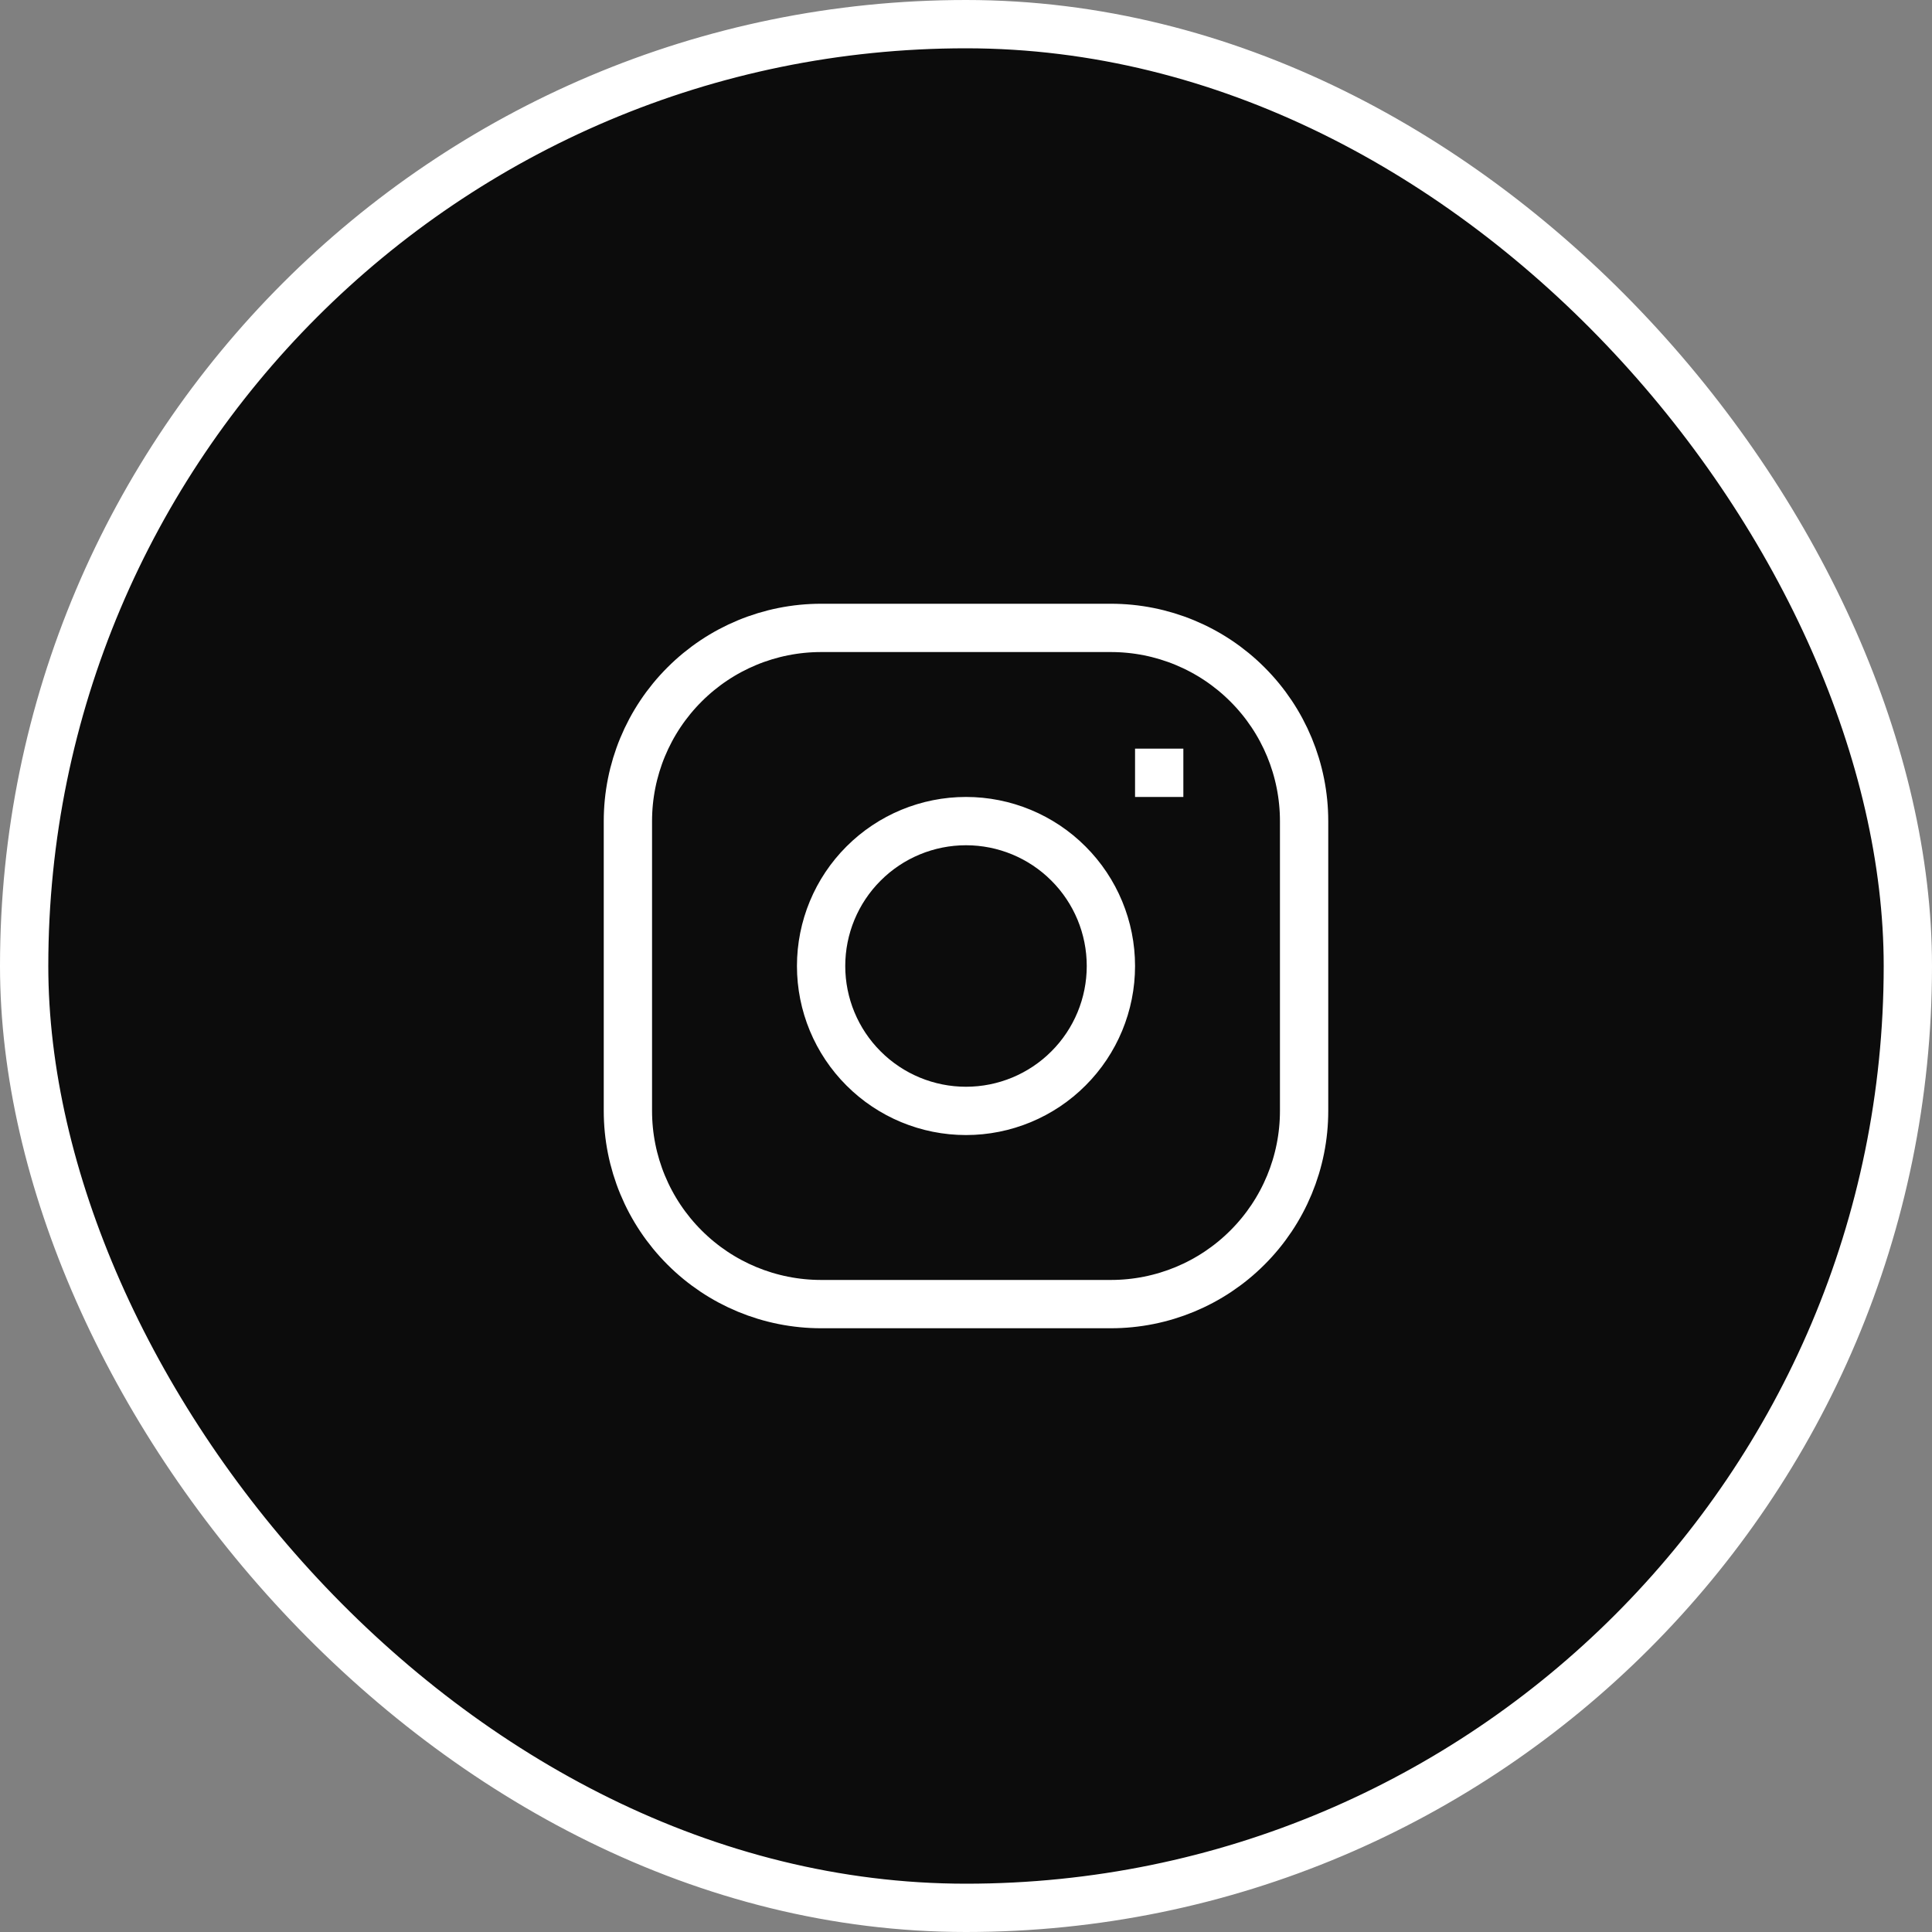
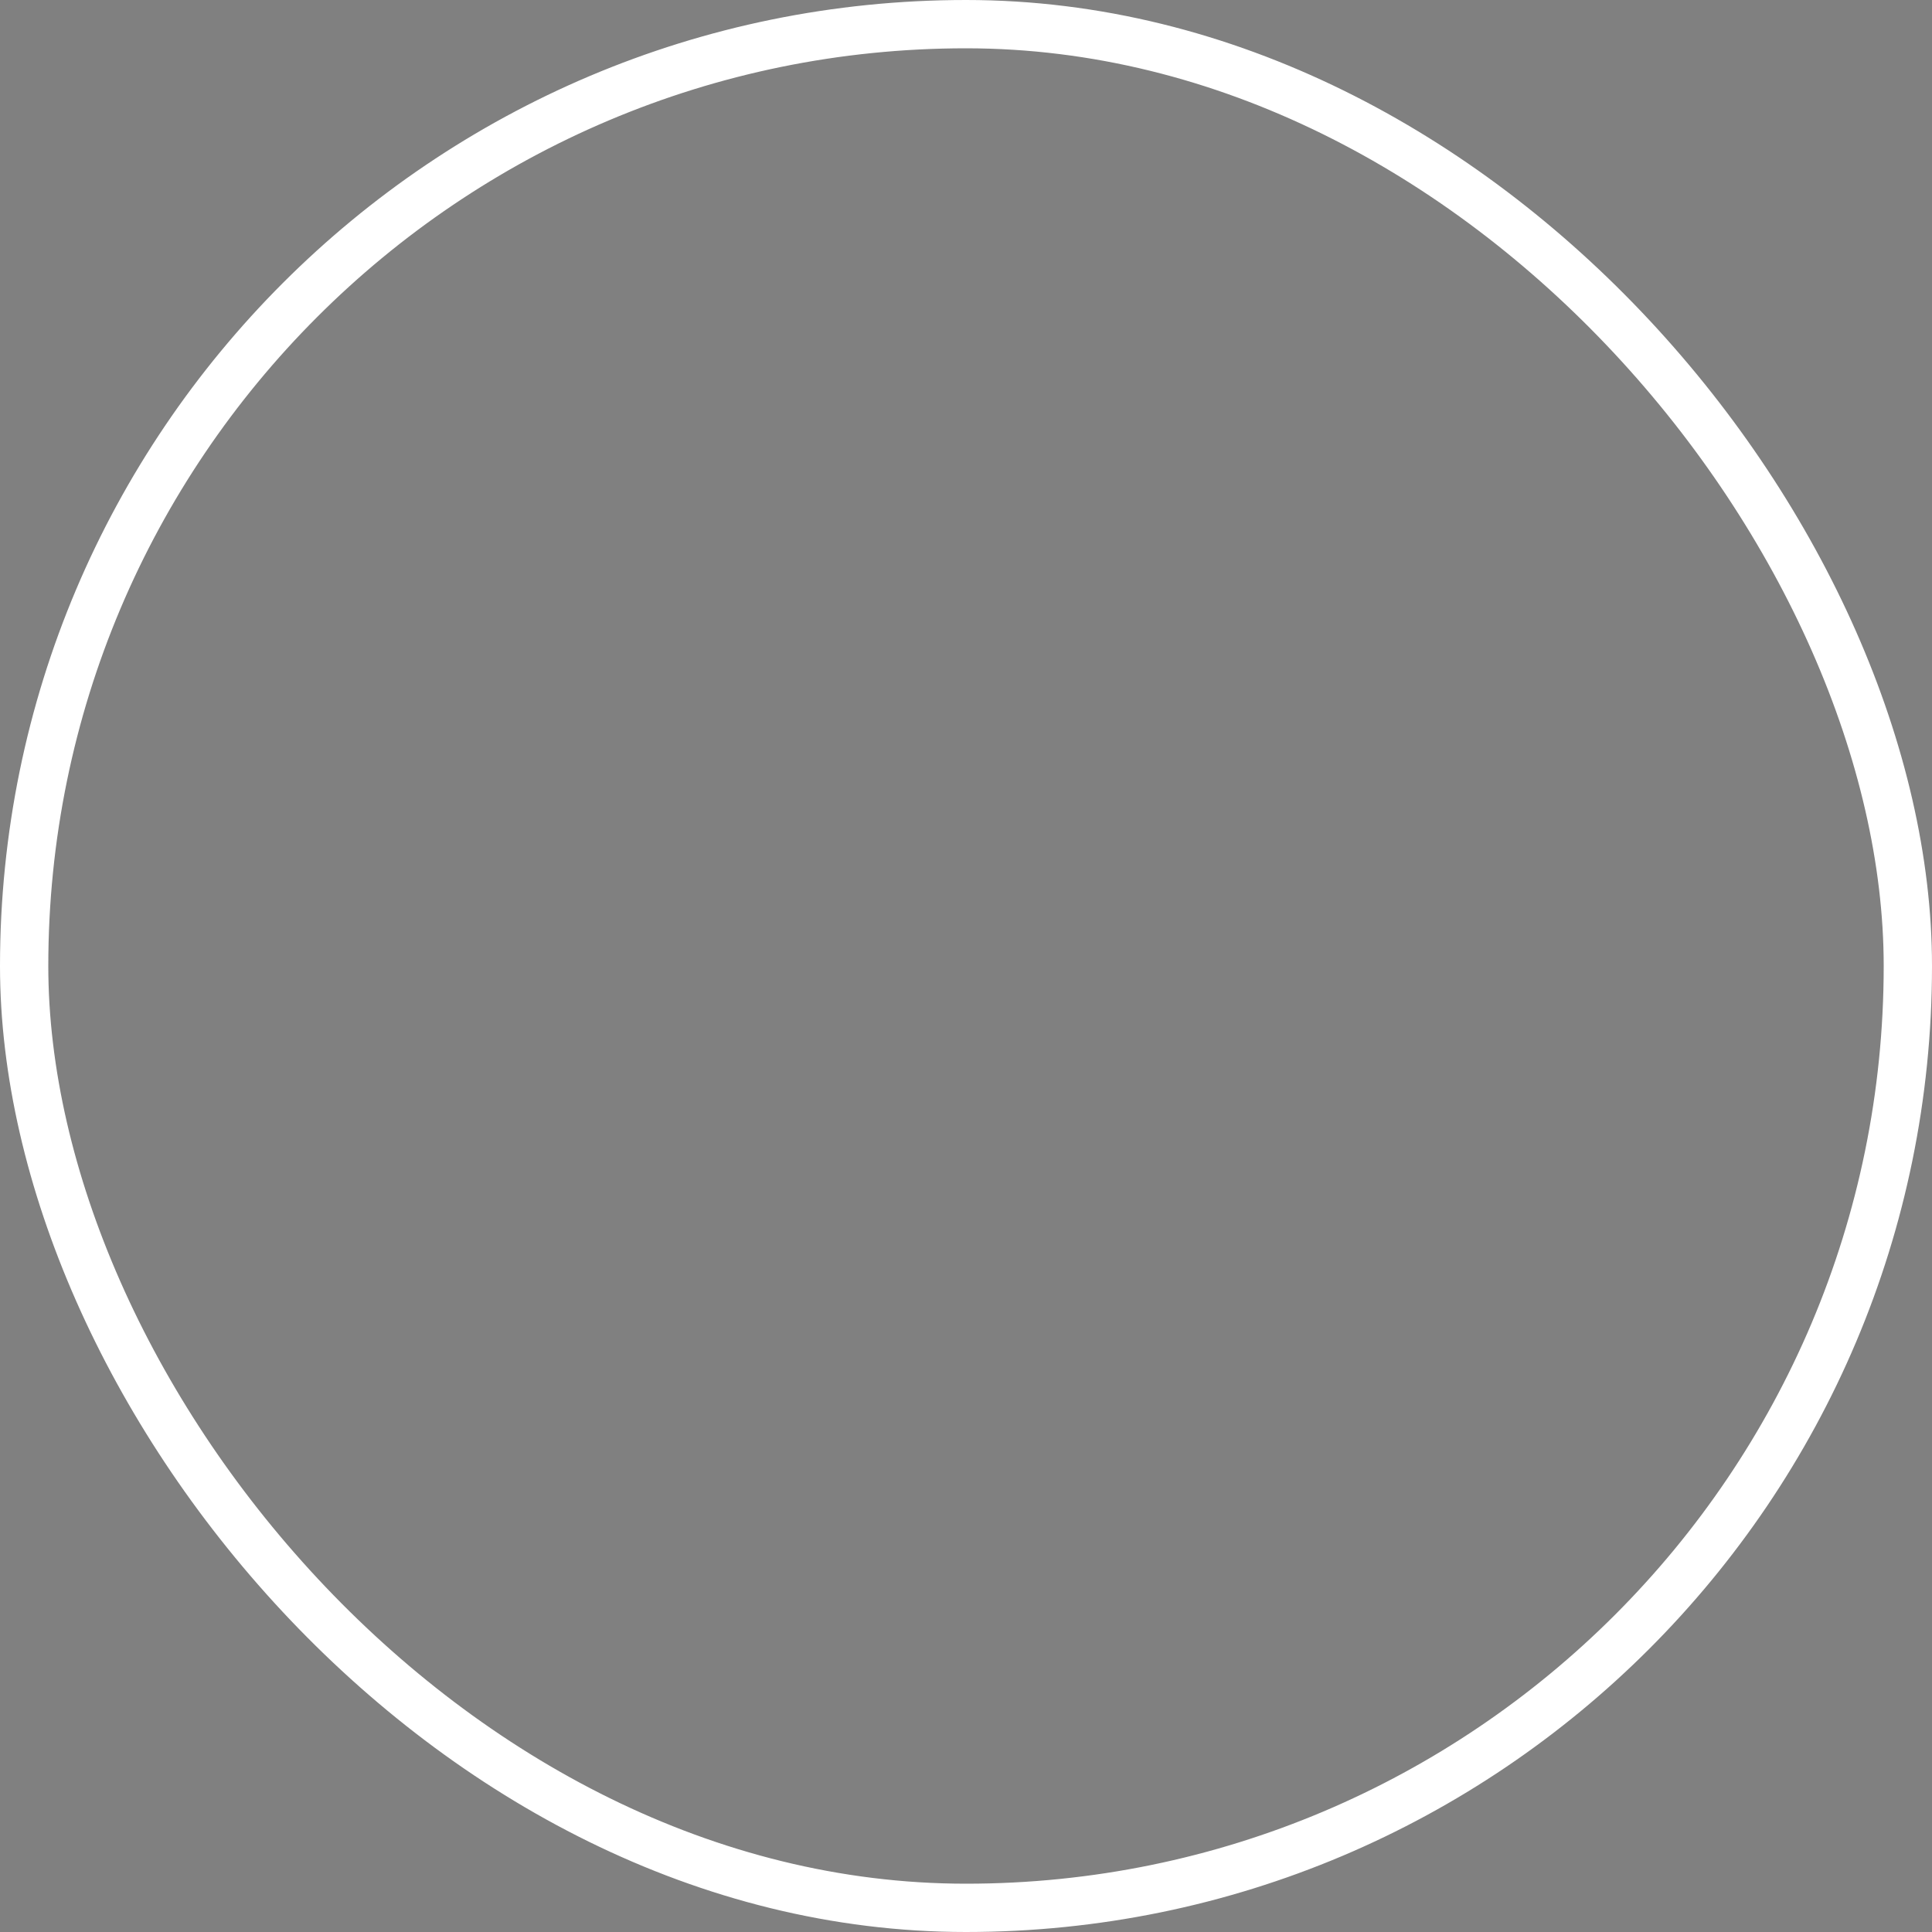
<svg xmlns="http://www.w3.org/2000/svg" width="40" height="40" viewBox="0 0 40 40" fill="none">
  <rect x="0" y="0" width="40" height="40" fill="#808080" stroke="none" />
-   <rect x="0.5" y="0.5" width="39" height="39" rx="19.5" fill="#0C0C0C" />
  <rect x="0.5" y="0.5" width="39" height="39" rx="19.5" stroke="white" />
-   <path d="M23.5 16H24.5M17 13H23C24.061 13 25.078 13.421 25.828 14.172C26.579 14.922 27 15.939 27 17V23C27 24.061 26.579 25.078 25.828 25.828C25.078 26.579 24.061 27 23 27H17C15.939 27 14.922 26.579 14.172 25.828C13.421 25.078 13 24.061 13 23V17C13 15.939 13.421 14.922 14.172 14.172C14.922 13.421 15.939 13 17 13ZM20 23C19.204 23 18.441 22.684 17.879 22.121C17.316 21.559 17 20.796 17 20C17 19.204 17.316 18.441 17.879 17.879C18.441 17.316 19.204 17 20 17C20.796 17 21.559 17.316 22.121 17.879C22.684 18.441 23 19.204 23 20C23 20.796 22.684 21.559 22.121 22.121C21.559 22.684 20.796 23 20 23Z" stroke="white" />
</svg>